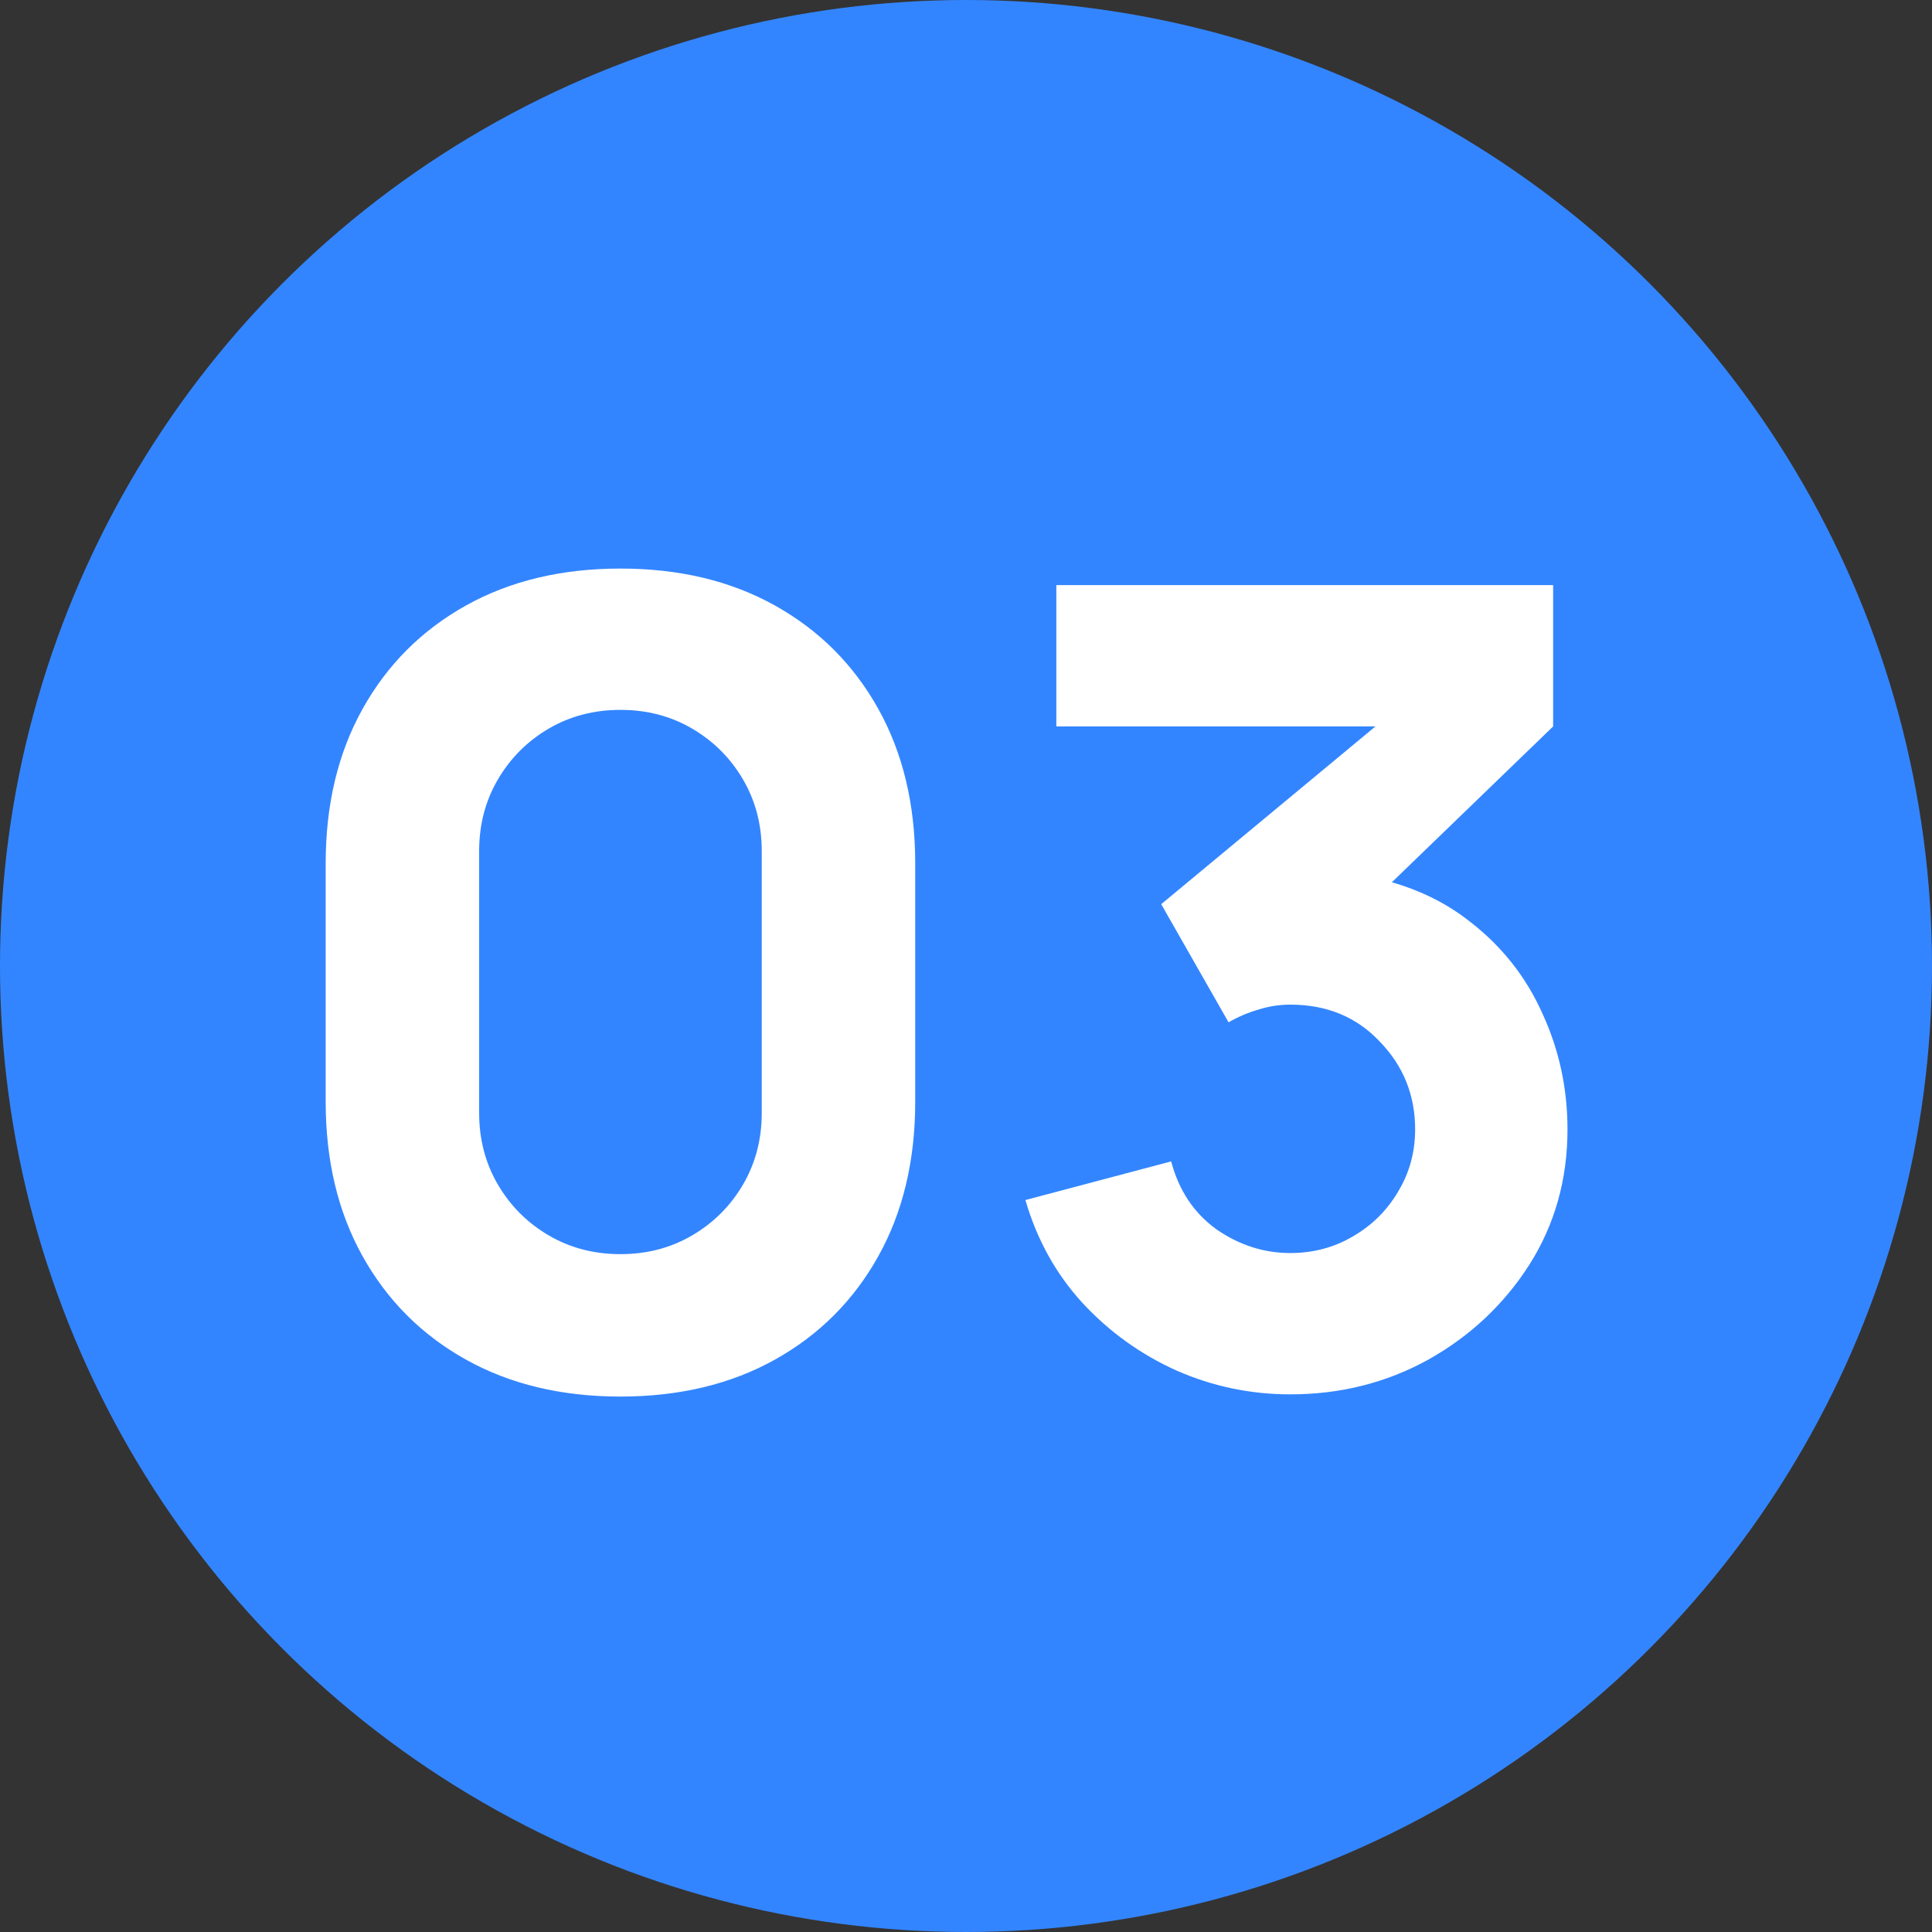
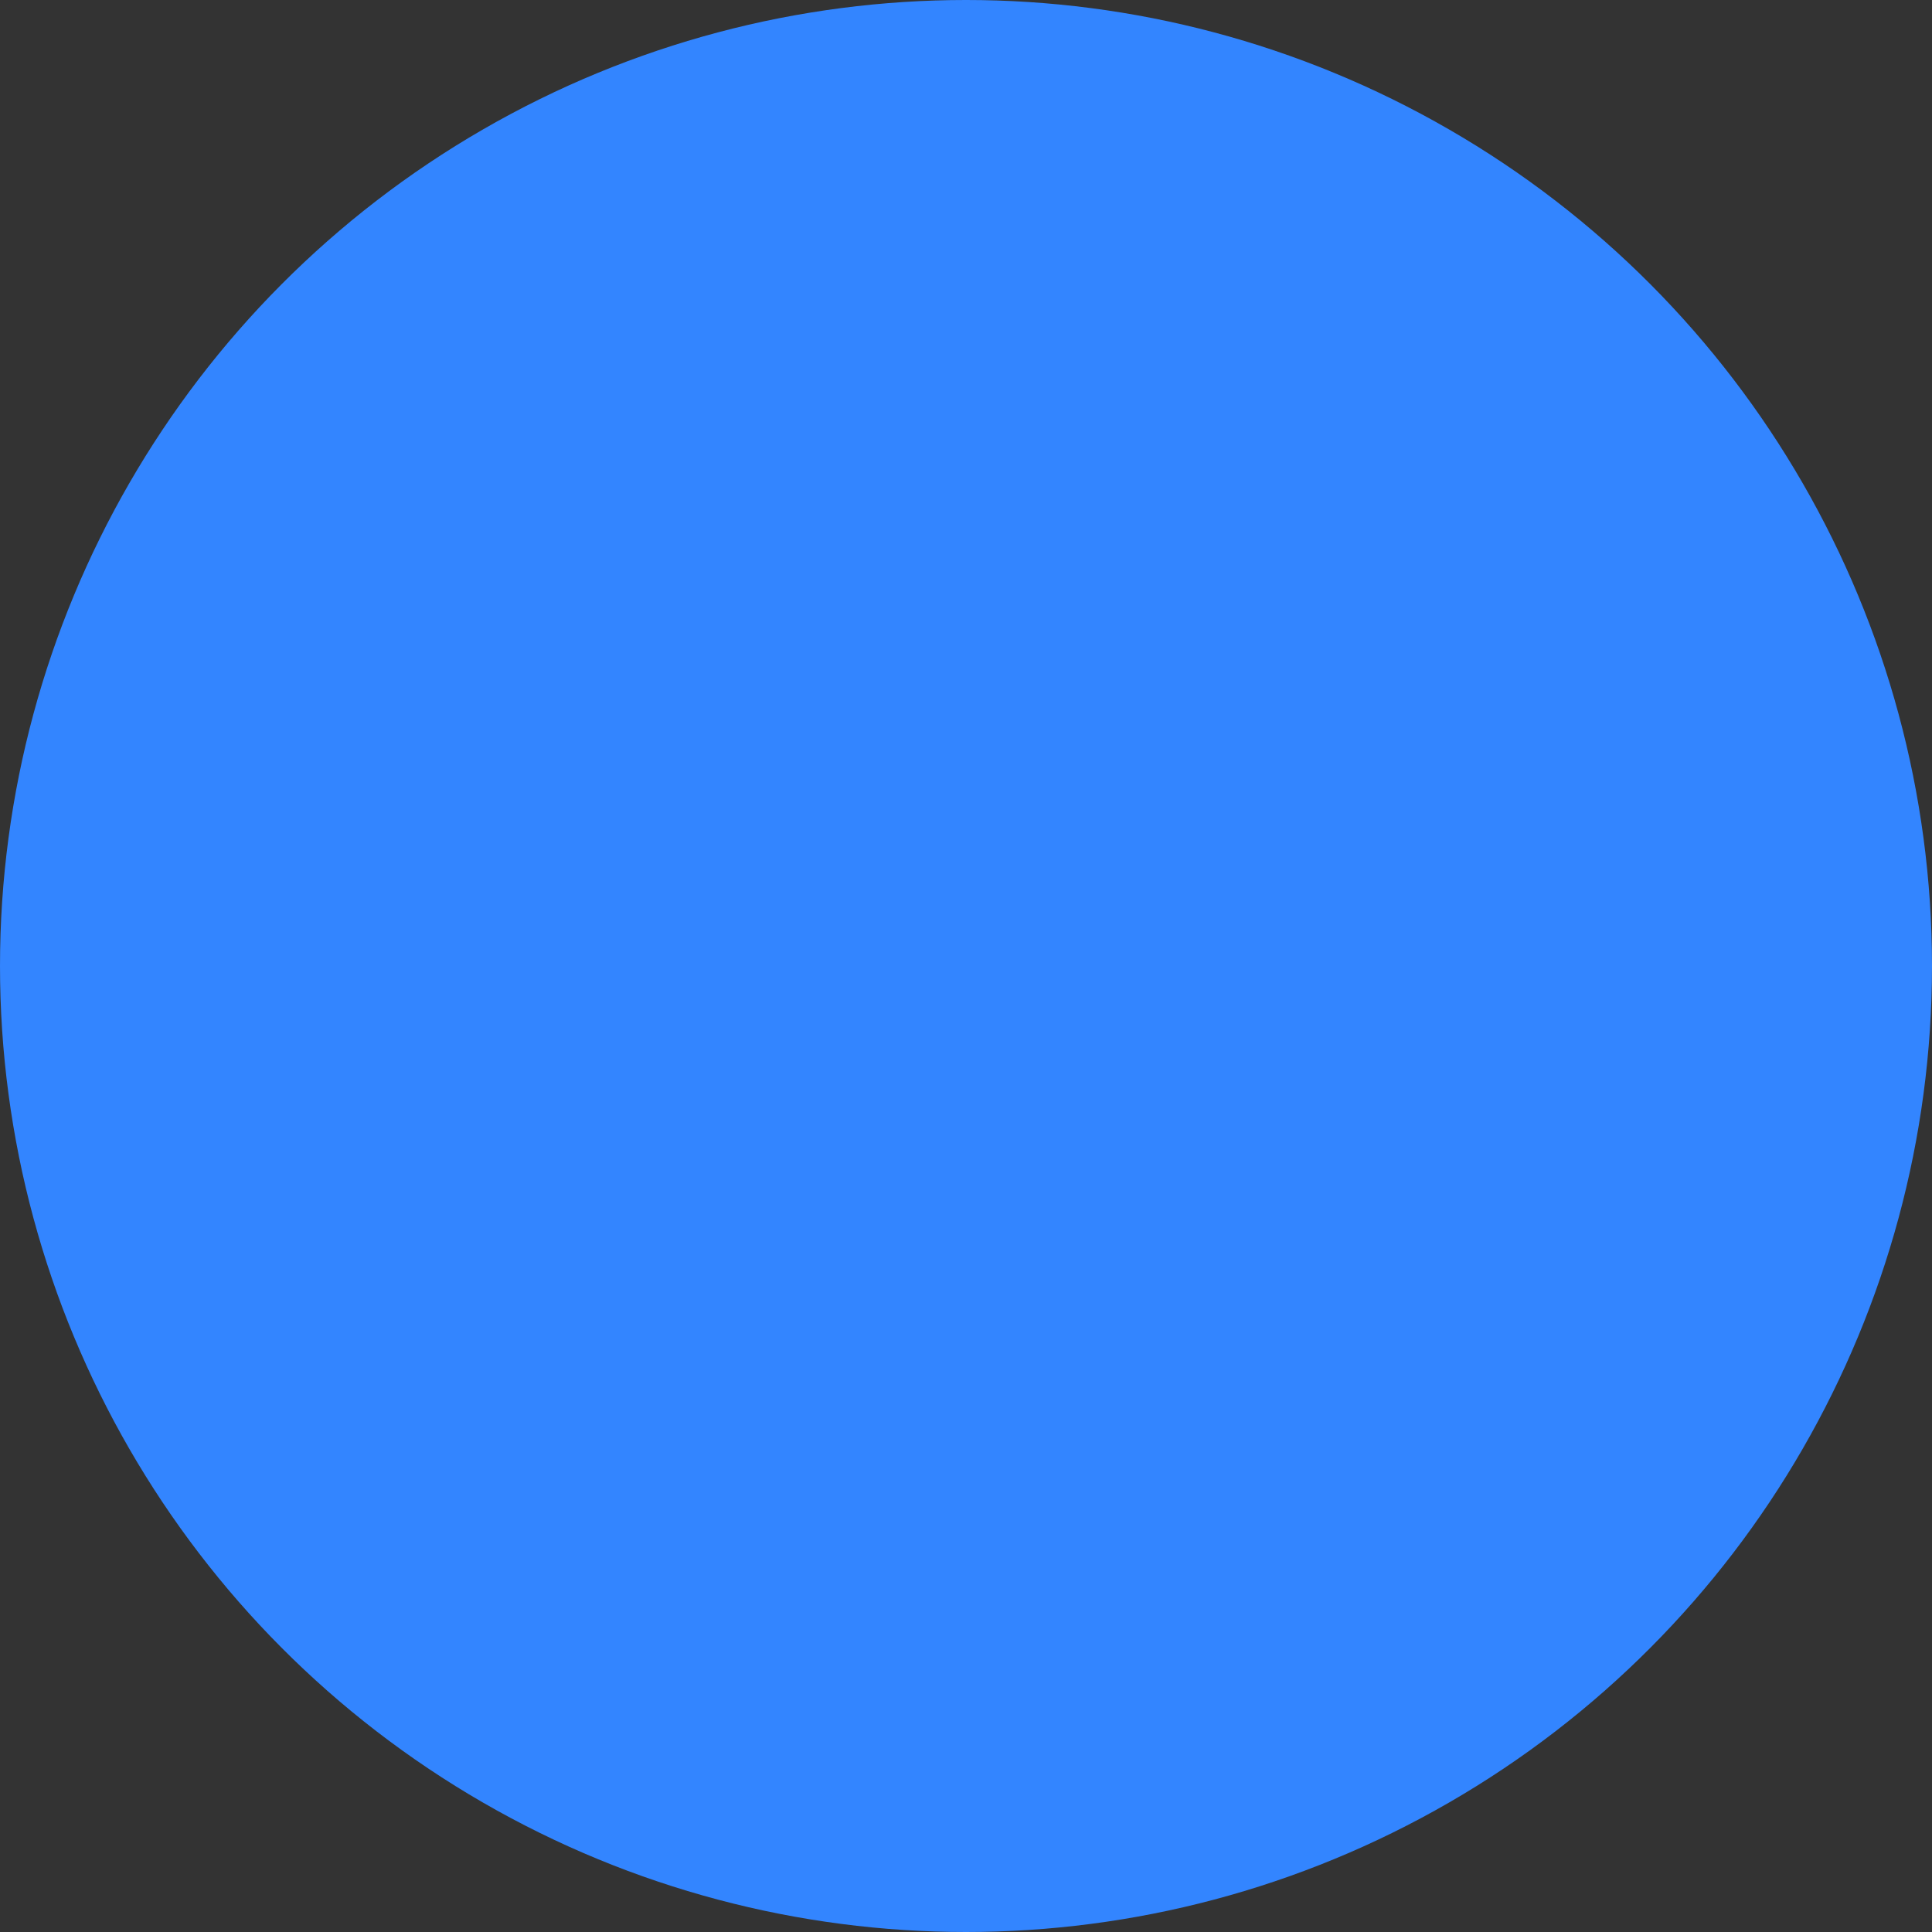
<svg xmlns="http://www.w3.org/2000/svg" width="70" height="70" viewBox="0 0 70 70" fill="none">
  <rect x="0" y="0" width="70" height="70" fill="#333333" stroke="none" />
  <circle cx="35" cy="35" r="35" fill="#3385FF" />
-   <path d="M22.48 50.6C20.347 50.6 18.48 50.153 16.88 49.26C15.28 48.367 14.033 47.12 13.14 45.52C12.247 43.92 11.8 42.053 11.8 39.92V31.28C11.8 29.147 12.247 27.28 13.14 25.68C14.033 24.08 15.28 22.833 16.88 21.94C18.48 21.047 20.347 20.6 22.48 20.6C24.613 20.6 26.48 21.047 28.08 21.94C29.68 22.833 30.927 24.08 31.82 25.68C32.713 27.28 33.16 29.147 33.16 31.28V39.92C33.16 42.053 32.713 43.92 31.82 45.52C30.927 47.12 29.68 48.367 28.08 49.26C26.48 50.153 24.613 50.6 22.48 50.6ZM22.48 45.44C23.44 45.44 24.307 45.213 25.08 44.76C25.853 44.307 26.467 43.693 26.92 42.92C27.373 42.147 27.6 41.28 27.6 40.32V30.84C27.6 29.88 27.373 29.013 26.92 28.24C26.467 27.467 25.853 26.853 25.08 26.4C24.307 25.947 23.44 25.72 22.48 25.72C21.52 25.72 20.653 25.947 19.88 26.4C19.107 26.853 18.493 27.467 18.04 28.24C17.587 29.013 17.36 29.88 17.36 30.84V40.32C17.36 41.28 17.587 42.147 18.04 42.92C18.493 43.693 19.107 44.307 19.88 44.76C20.653 45.213 21.52 45.44 22.48 45.44ZM46.753 50.52C45.313 50.52 43.94 50.233 42.633 49.66C41.327 49.073 40.187 48.253 39.213 47.2C38.253 46.147 37.566 44.907 37.153 43.48L42.433 42.08C42.713 43.133 43.26 43.953 44.073 44.54C44.9 45.113 45.793 45.4 46.753 45.4C47.58 45.4 48.333 45.2 49.013 44.8C49.706 44.4 50.253 43.86 50.653 43.18C51.066 42.5 51.273 41.747 51.273 40.92C51.273 39.68 50.846 38.62 49.993 37.74C49.153 36.847 48.073 36.4 46.753 36.4C46.353 36.4 45.967 36.46 45.593 36.58C45.22 36.687 44.86 36.84 44.513 37.04L42.073 32.76L51.233 25.16L51.633 26.32H38.273V21.2H56.273V26.32L49.153 33.2L49.113 31.68C50.767 31.933 52.16 32.513 53.293 33.42C54.44 34.313 55.306 35.42 55.893 36.74C56.493 38.047 56.793 39.44 56.793 40.92C56.793 42.733 56.333 44.367 55.413 45.82C54.493 47.26 53.273 48.407 51.753 49.26C50.233 50.1 48.566 50.52 46.753 50.52Z" fill="white" />
</svg>